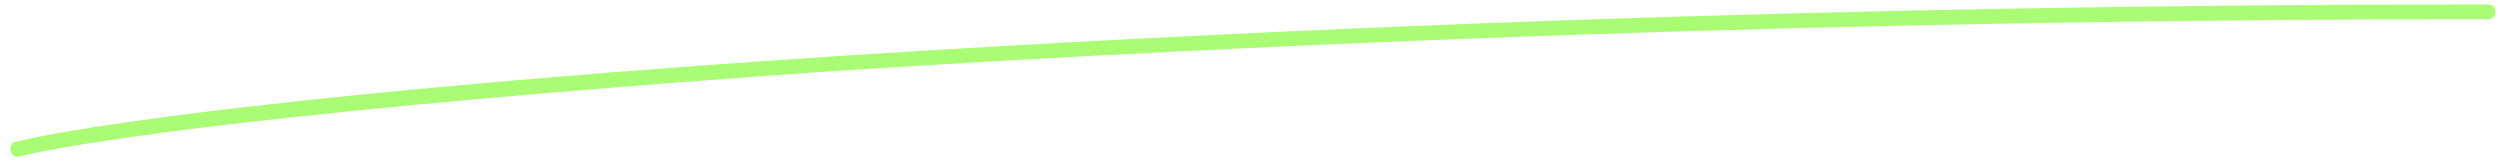
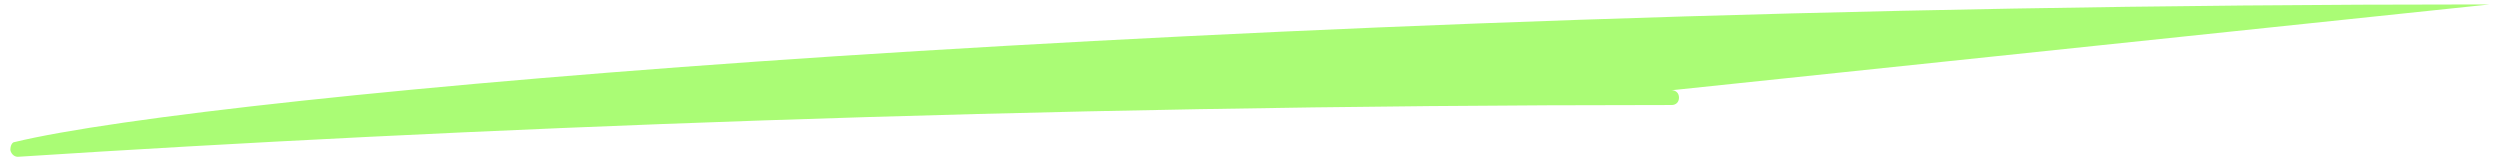
<svg xmlns="http://www.w3.org/2000/svg" data-name="Layer 1" viewBox="0 0 169 11">
-   <path d="M168.3.3h-.7C124.3.3 85.8 1.9 56.5 3.8 27.6 5.7 7.6 8 1 9.6c-.2 0-.3.3-.3.5s.2.5.5.5C7.8 9 27.6 6.8 56.4 4.8c29.4-1.9 68-3.5 111.5-3.5h.3c.3 0 .5-.2.5-.5s-.2-.5-.5-.5Z" style="fill:#aafc75;stroke-width:0" />
+   <path d="M168.3.3h-.7C124.3.3 85.8 1.9 56.5 3.8 27.6 5.7 7.6 8 1 9.6c-.2 0-.3.3-.3.5s.2.5.5.5c29.4-1.9 68-3.5 111.5-3.5h.3c.3 0 .5-.2.5-.5s-.2-.5-.5-.5Z" style="fill:#aafc75;stroke-width:0" />
</svg>